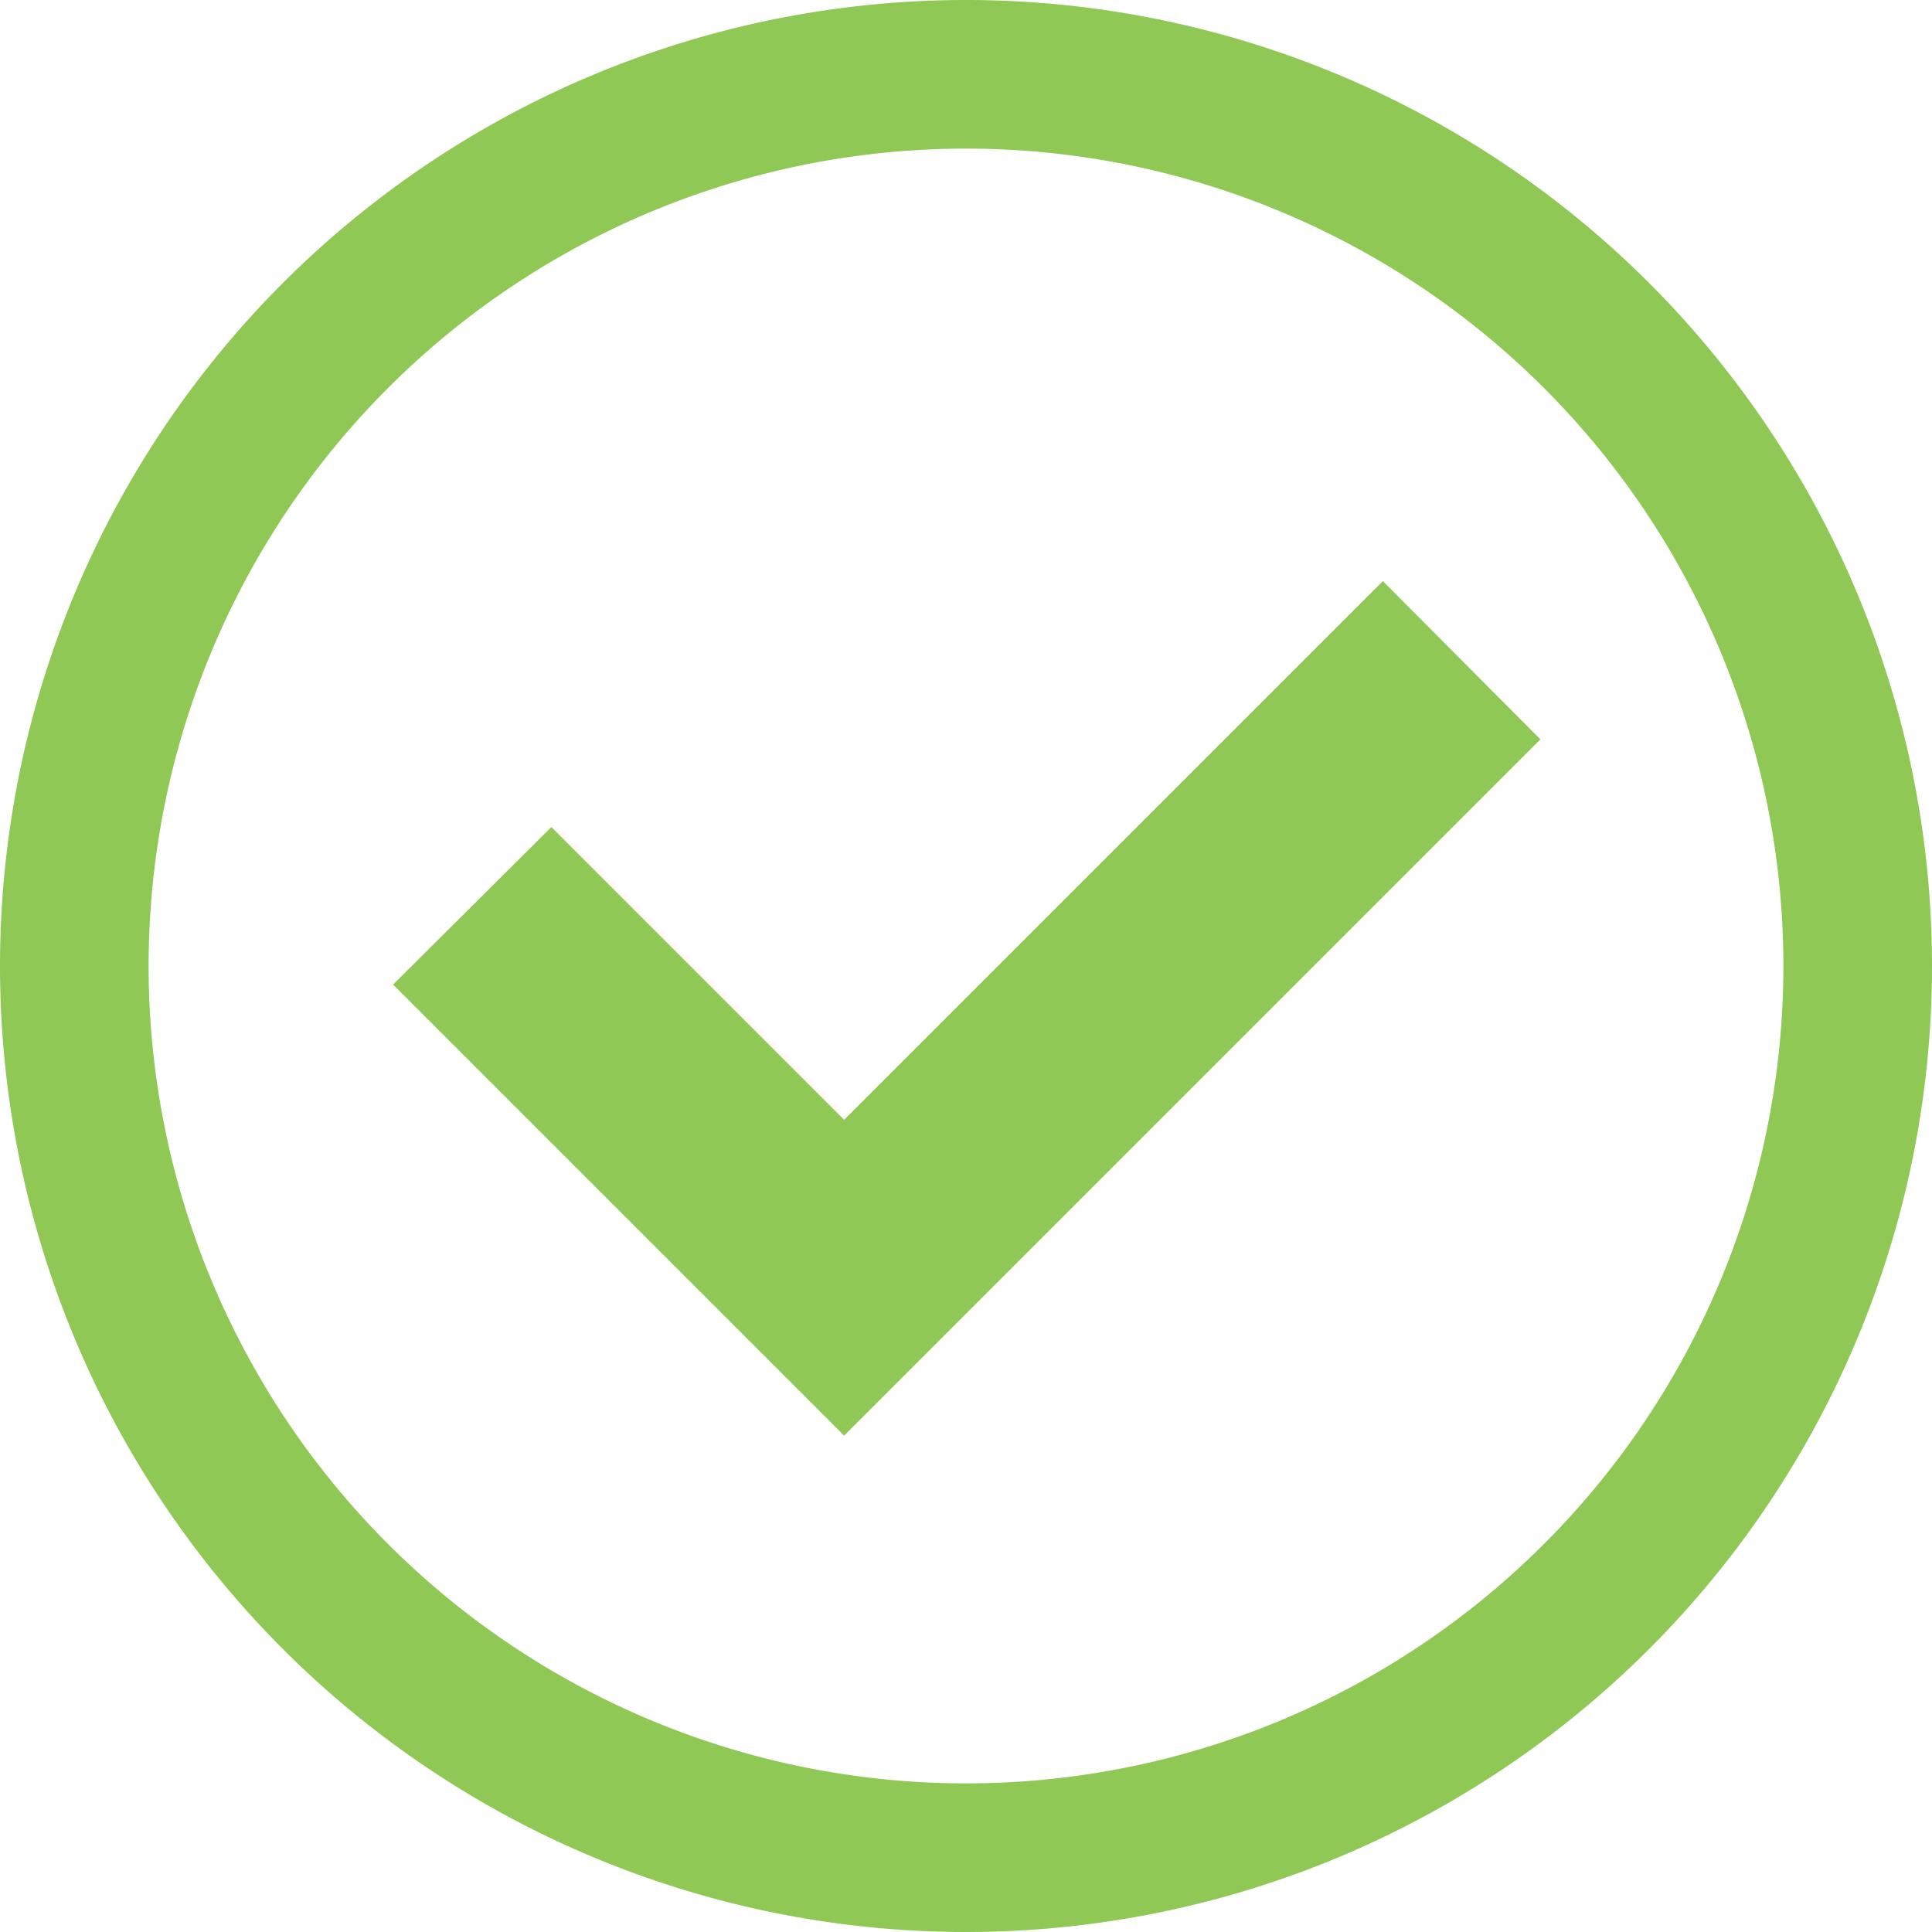
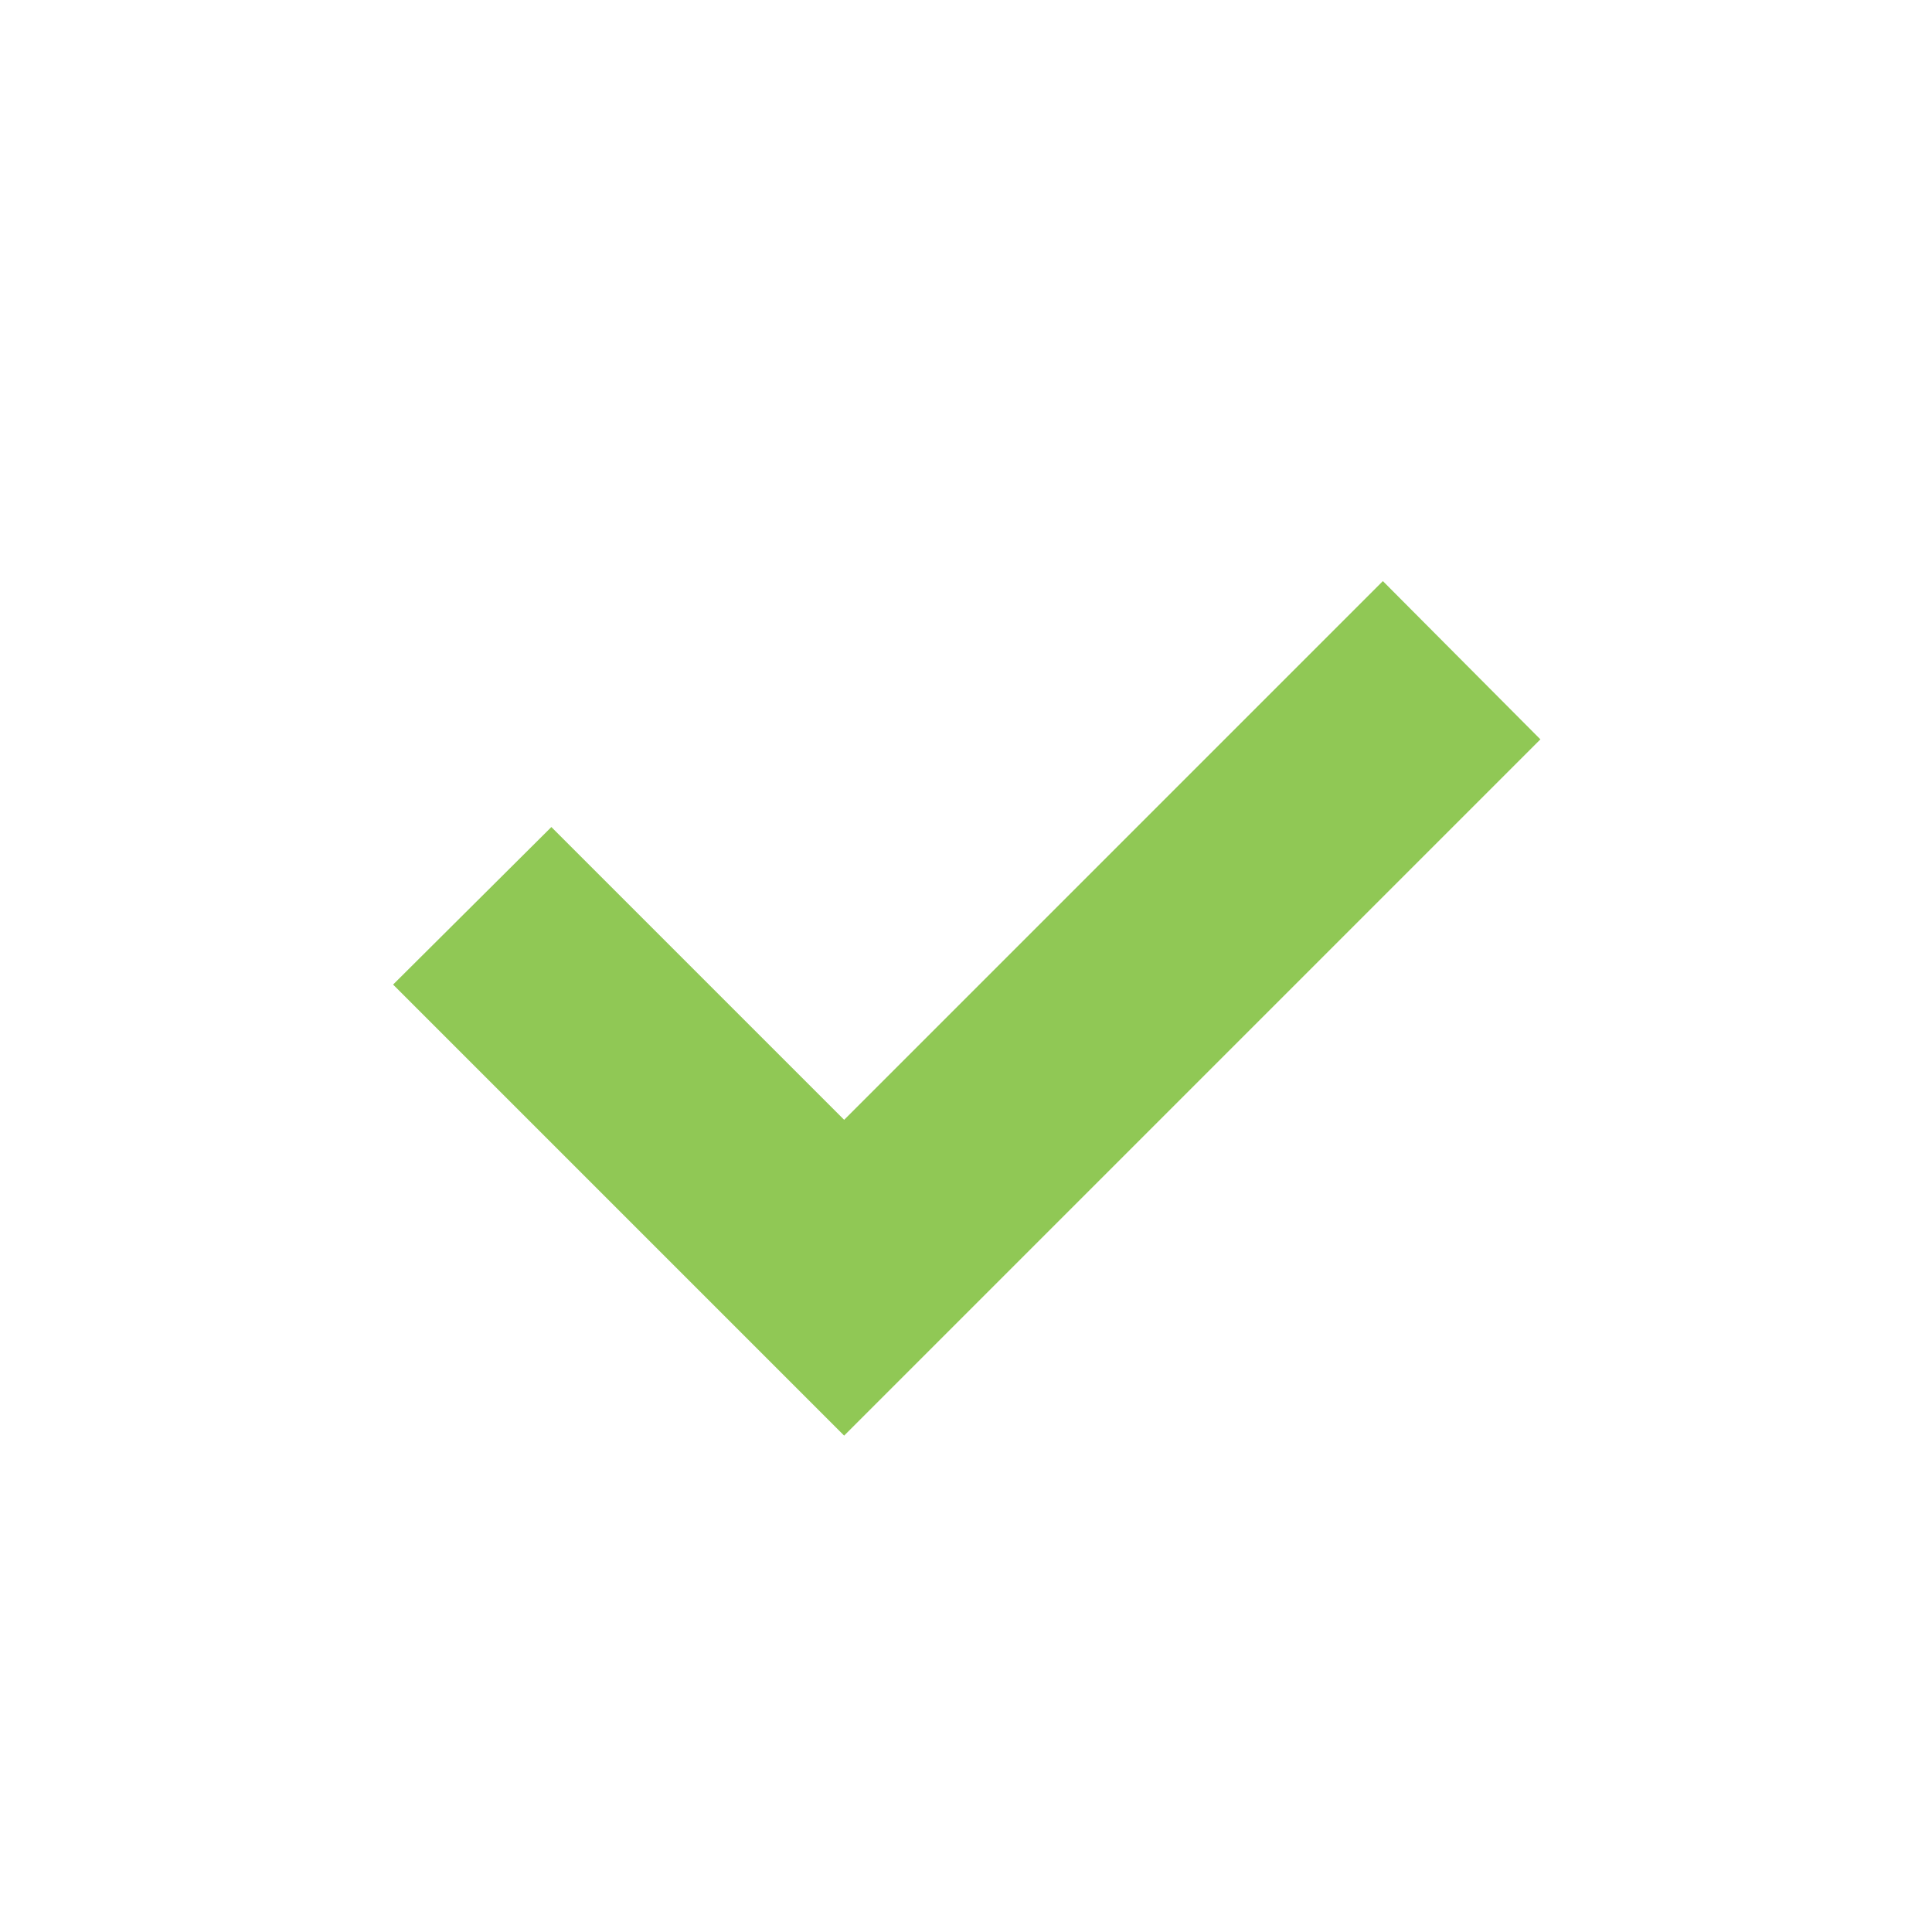
<svg xmlns="http://www.w3.org/2000/svg" viewBox="0 0 26 26">
  <defs>
    <style>.cls-1{fill:#90c855;}</style>
  </defs>
  <title>v w circle</title>
  <g id="Layer_2" data-name="Layer 2">
    <g id="Layer_1-2" data-name="Layer 1">
-       <path class="cls-1" d="M13,26A13,13,0,1,1,26,13,13,13,0,0,1,13,26ZM13,2A11,11,0,1,0,24,13,11,11,0,0,0,13,2Z" />
      <polygon class="cls-1" points="11.36 19.32 5.29 13.25 7.42 11.13 11.36 15.07 18.61 7.82 20.73 9.95 11.36 19.32" />
    </g>
  </g>
</svg>